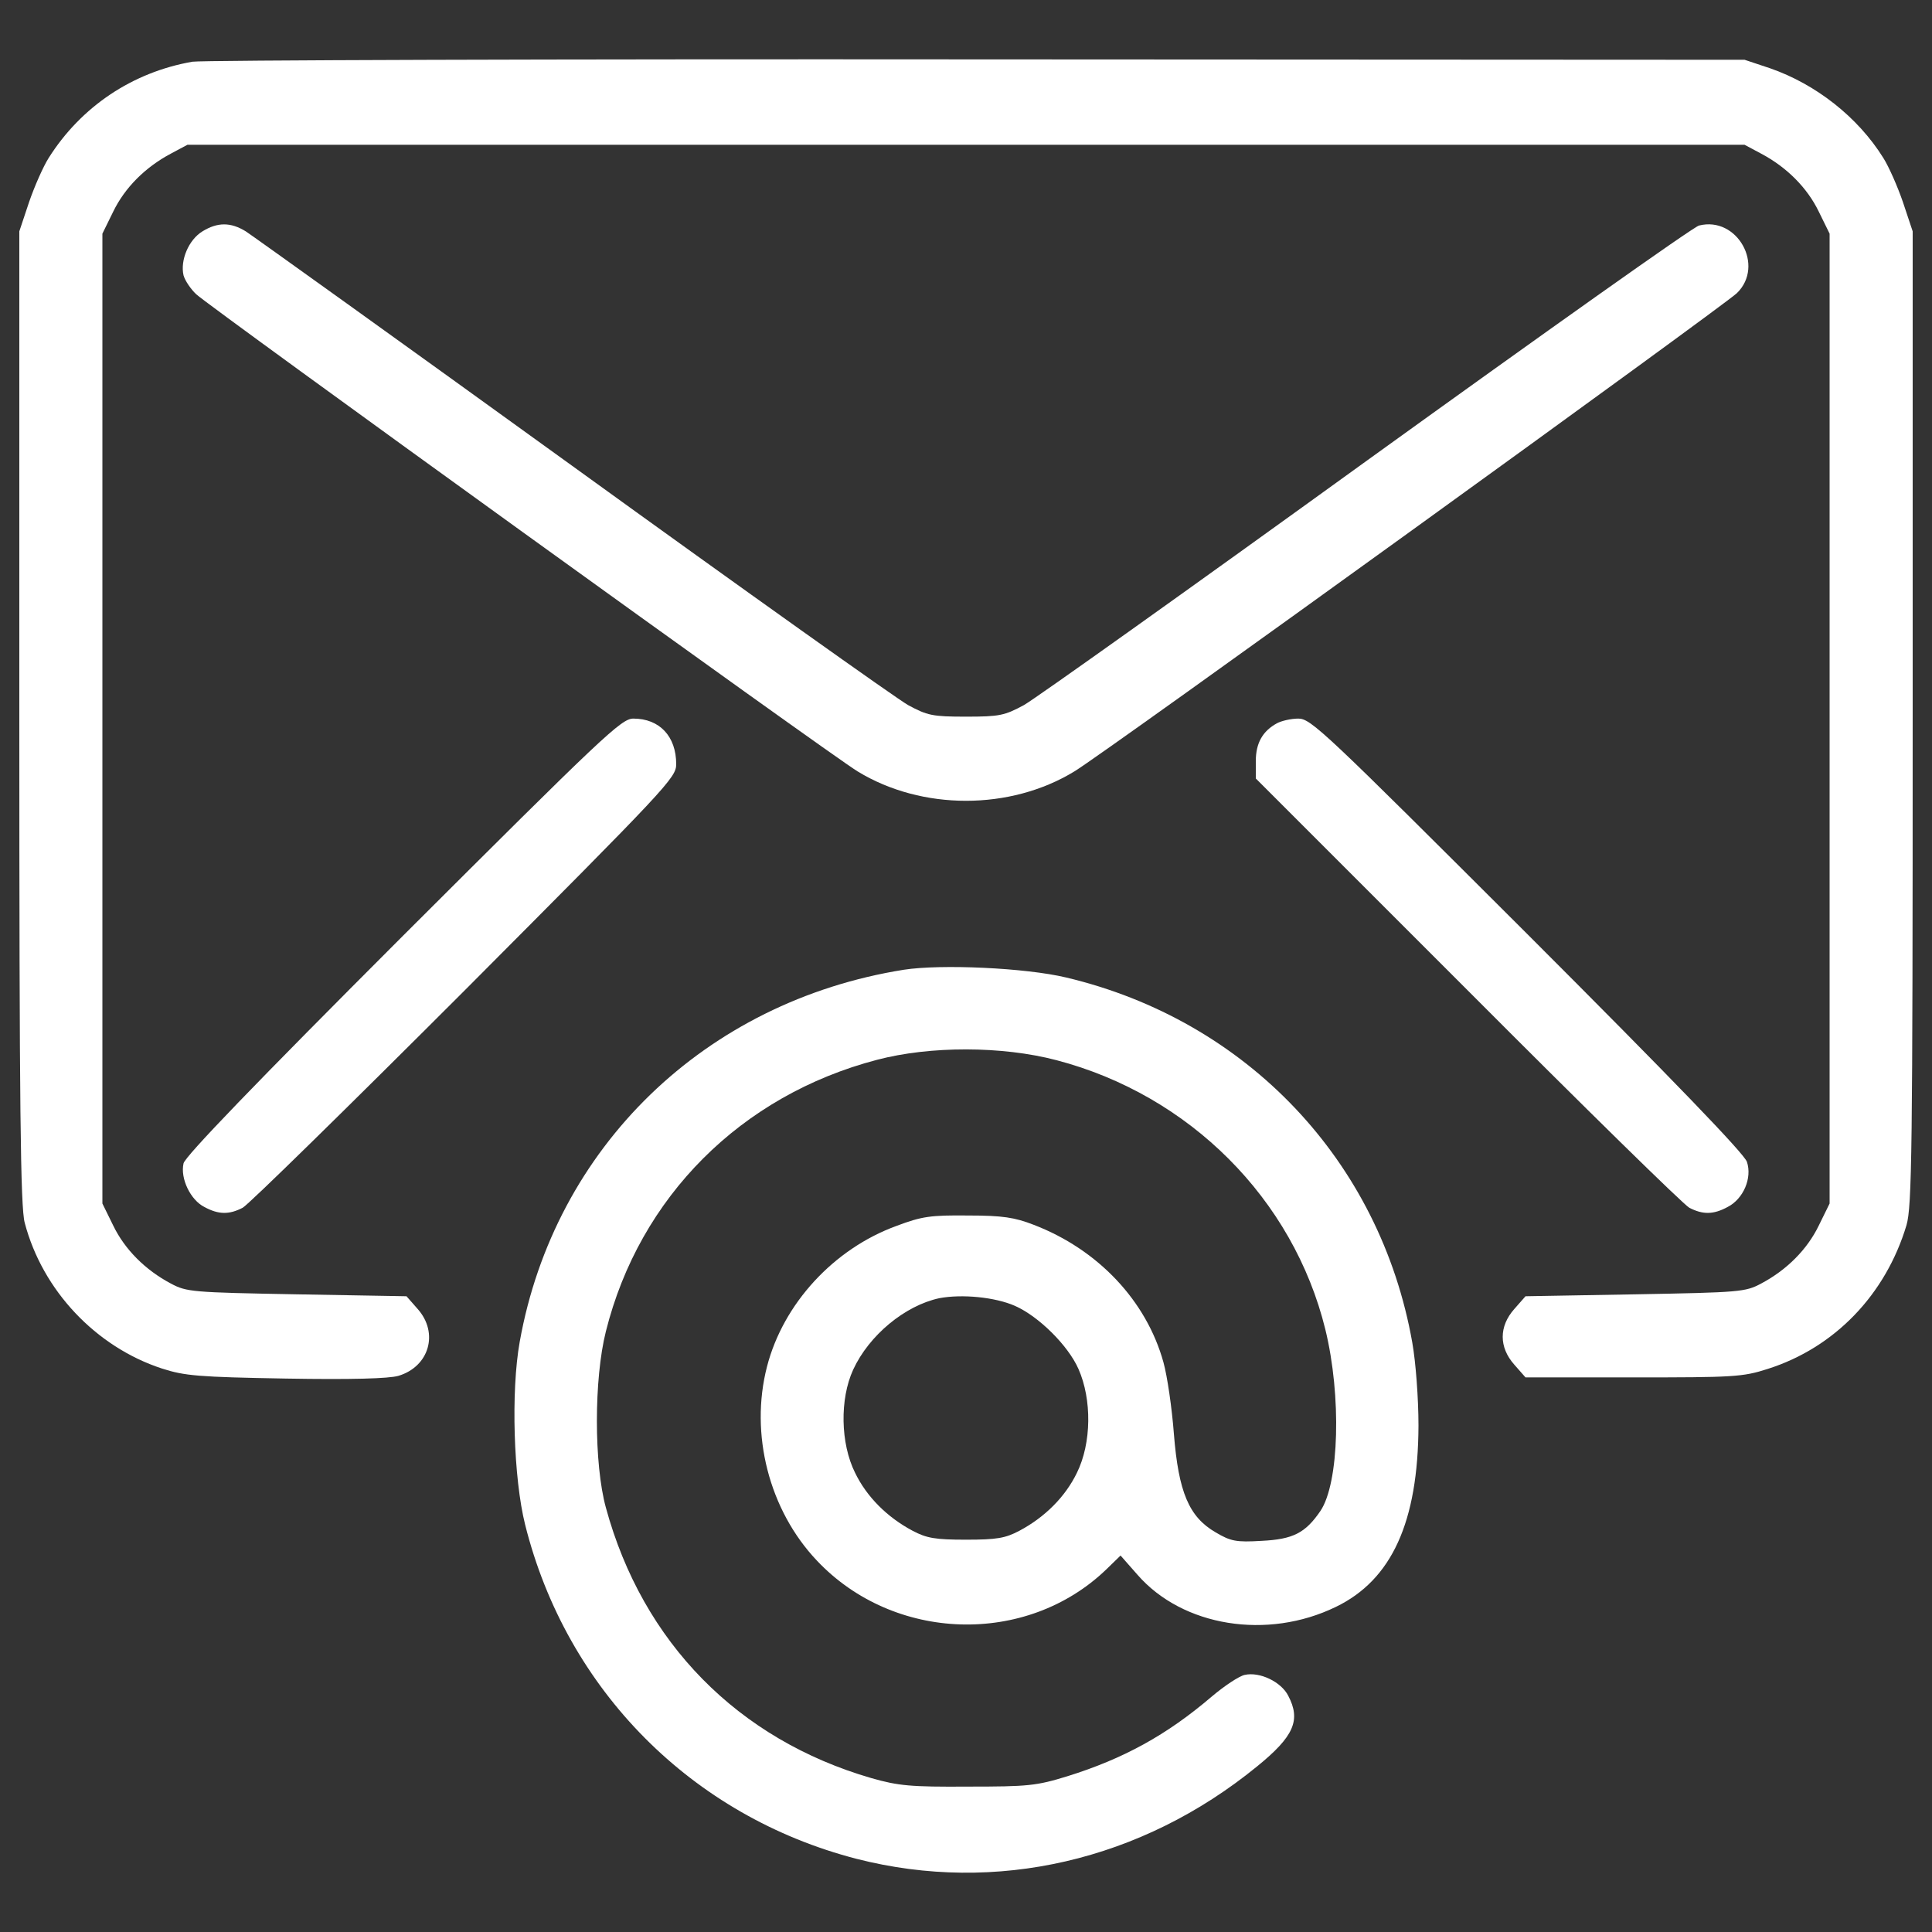
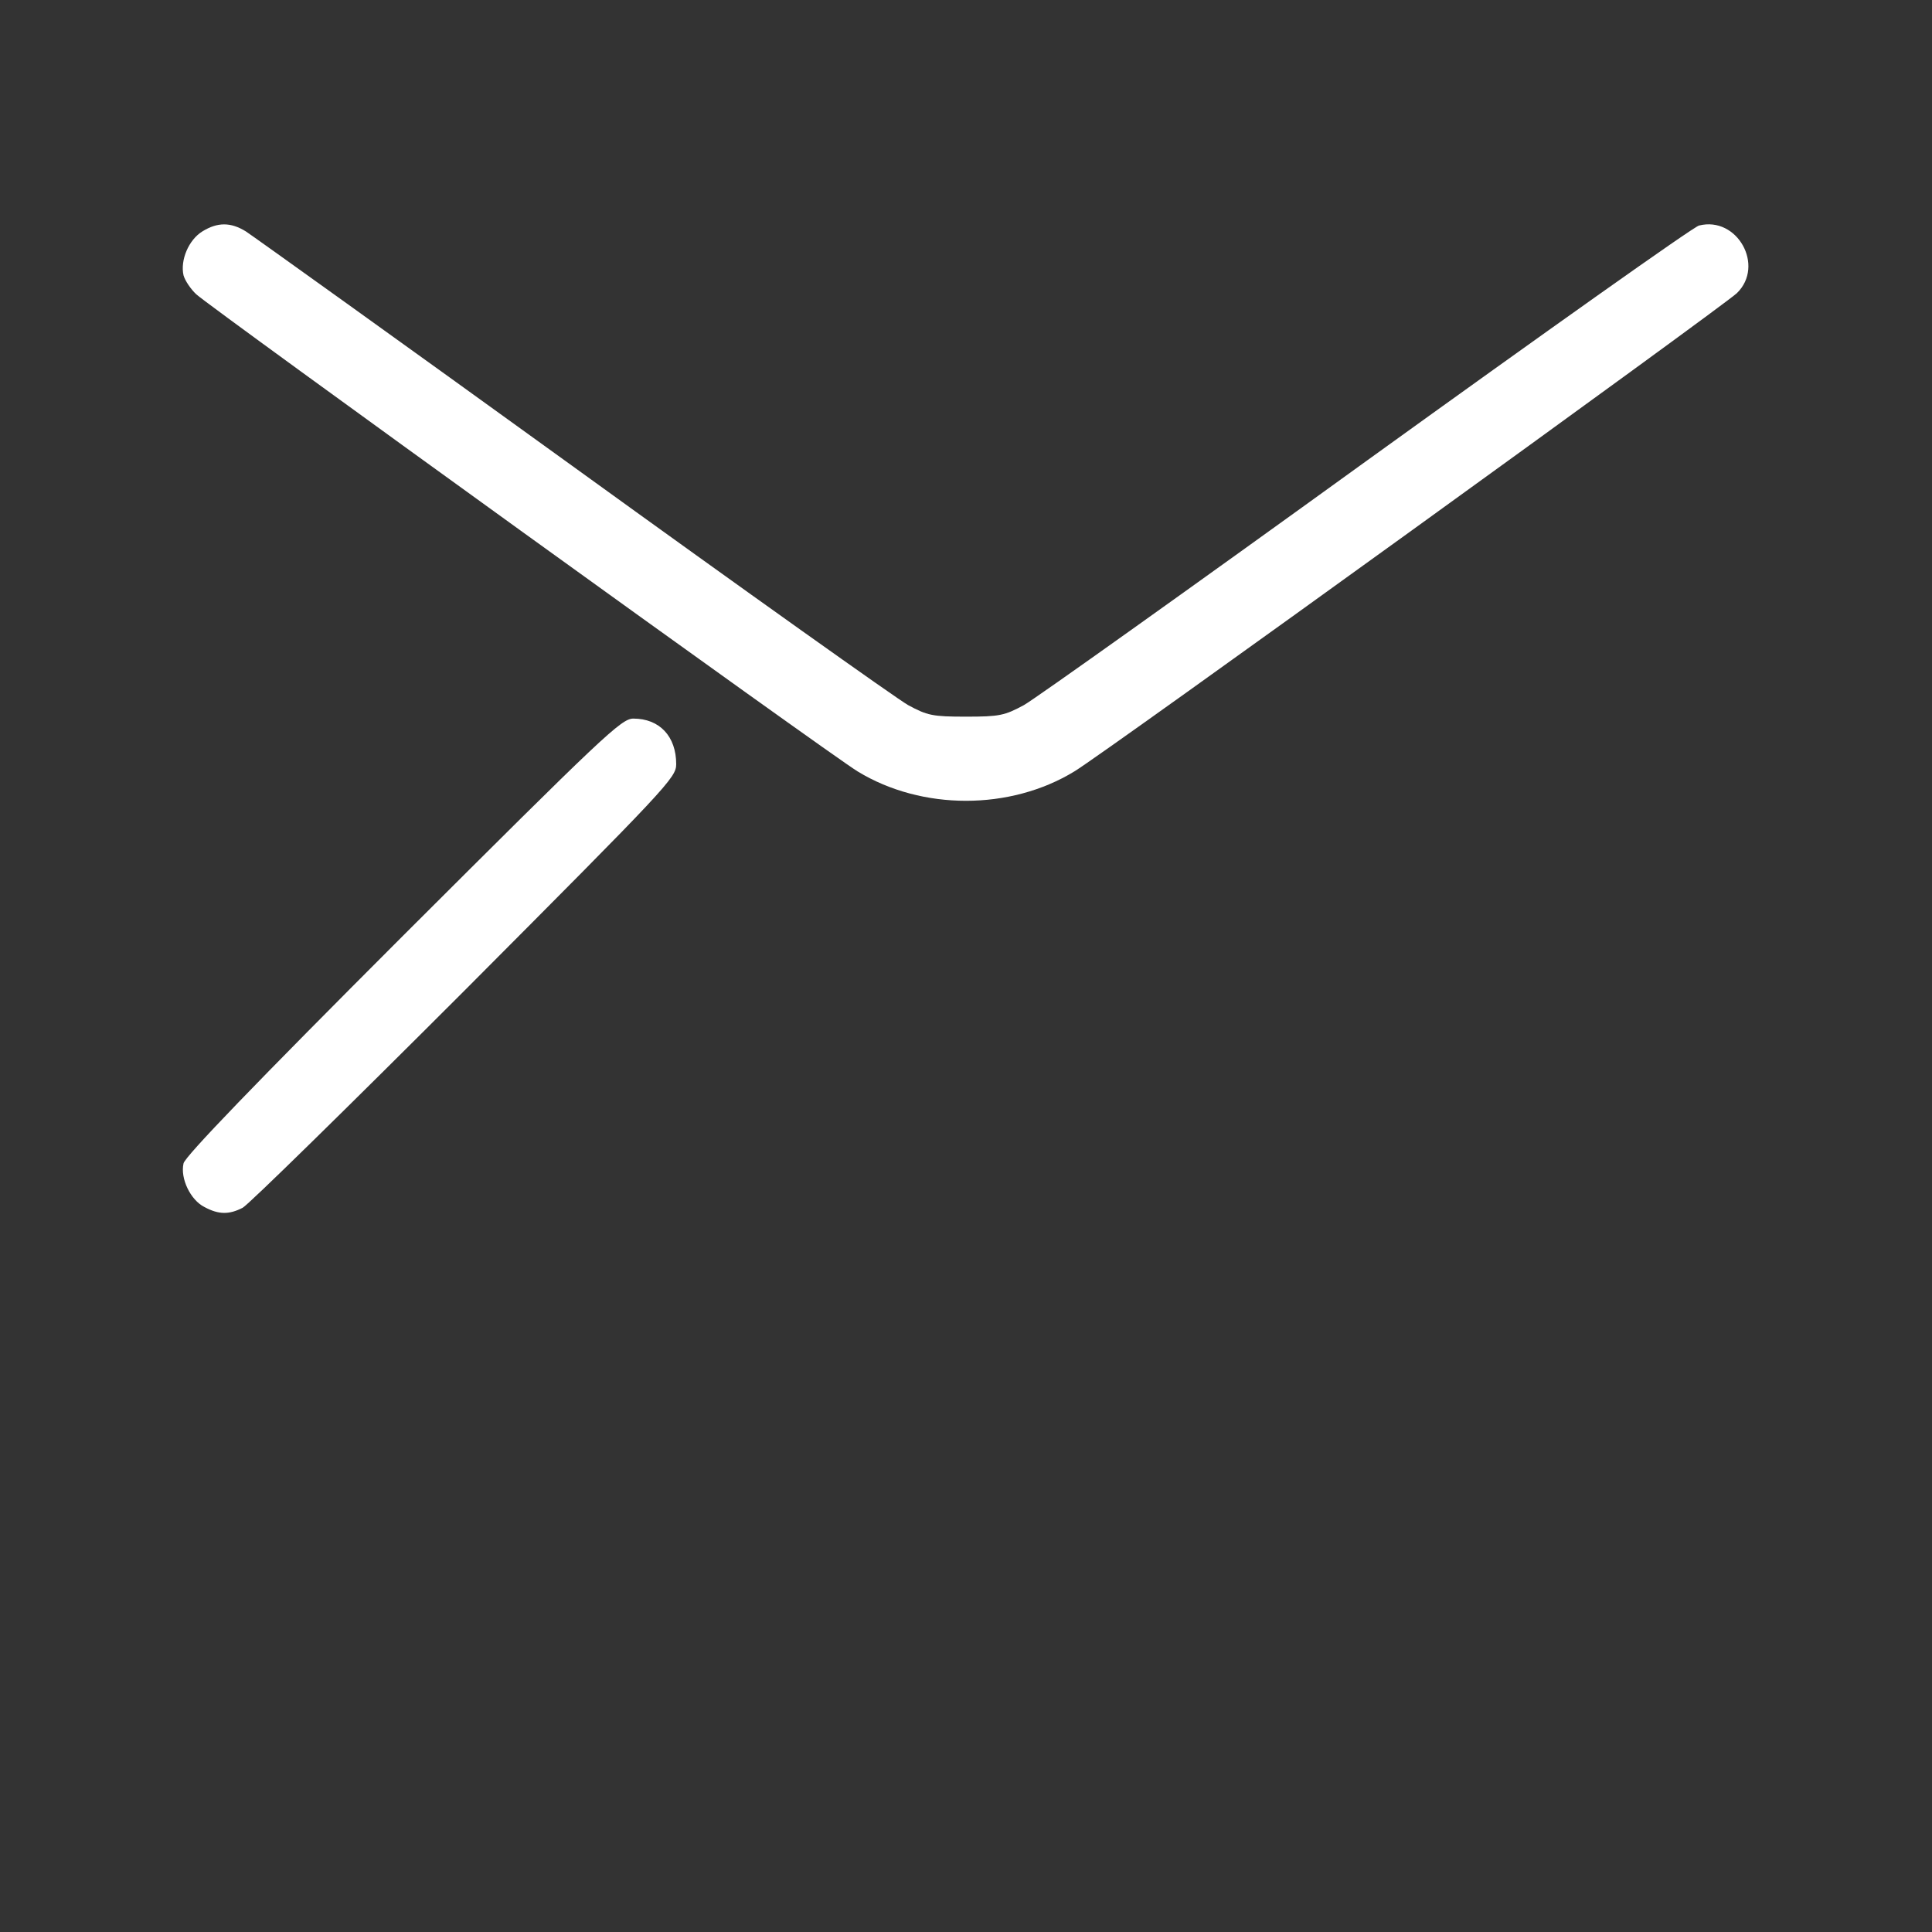
<svg xmlns="http://www.w3.org/2000/svg" xmlns:ns1="http://www.inkscape.org/namespaces/inkscape" xmlns:ns2="http://sodipodi.sourceforge.net/DTD/sodipodi-0.dtd" version="1.1" x="0px" y="0px" viewBox="0 0 1000 1000" enable-background="new 0 0 1000 1000" xml:space="preserve" id="svg2" ns1:version="0.91 r13725" ns2:docname="email.svg">
  <rect x="0" y="0" width="1000" height="1000" fill="#333333" stroke="none" />
  <defs id="defs22" />
  <ns2:namedview pagecolor="#ffffff" bordercolor="#666666" borderopacity="1" objecttolerance="10" gridtolerance="10" guidetolerance="10" ns1:pageopacity="0" ns1:pageshadow="2" ns1:window-width="900" ns1:window-height="480" id="namedview20" showgrid="false" ns1:zoom="0.236" ns1:cx="500" ns1:cy="500" ns1:window-x="2505" ns1:window-y="503" ns1:window-maximized="0" ns1:current-layer="svg2" />
  <g id="g6" style="fill:#ffffff">
    <g transform="translate(0,511) scale(0.1,-0.1)" id="g8" style="fill:#ffffff">
-       <path d="M996,4790.6c-310-54-576-232-744-498c-28-44-74-148-102-230l-50-150v-2516c0-2032,6-2536,28-2616c92-350,368-642,710-754c118-38,188-44,640-52c344-6,534,0,584,14c160,48,210,222,100,346l-58,66l-568,10c-542,10-570,12-652,56c-132,70-238,176-298,300l-56,114v2510v2510l56,114c60,124,166,230,298,300l86,46h4030h4030l86-46c132-70,238-176,298-300l56-114v-2510v-2510l-56-114c-60-124-166-230-298-300c-82-44-110-46-652-56l-568-10l-58-66c-80-90-80-198,0-288l58-66h558c518,0,566,2,696,44c346,110,610,384,718,744c28,98,32,370,32,2628v2516l-50,150c-28,82-74,186-102,230c-132,212-350,382-586,464l-132,44l-3970,2C2876,4804.6,1048,4798.6,996,4790.6z" id="path10" style="fill:#ffffff" />
      <path d="M1048,3912.6c-72-44-116-150-98-228c8-28,38-72,66-98c76-70,3290-2390,3424-2470c332-202,788-202,1120,0c154,92,3356,2406,3430,2476c146,142,2,400-196,350c-28-6-800-554-1718-1216c-916-662-1716-1232-1776-1266c-100-54-126-60-300-60s-200,6-300,60c-60,34-842,590-1738,1238c-894,646-1656,1192-1690,1214C1194,3960.6,1126,3960.6,1048,3912.6z" id="path12" style="fill:#ffffff" />
      <path d="M2086,266.6c-766-766-1128-1142-1136-1178c-18-78,36-190,108-226c74-40,128-40,198-4c30,16,546,522,1150,1126c1048,1052,1094,1100,1094,1170c0,144-86,236-222,236C3216,1390.6,3122,1300.6,2086,266.6z" id="path14" style="fill:#ffffff" />
-       <path d="M6610,1366.6c-74-40-110-102-110-196v-90l1096-1096c602-604,1118-1110,1148-1126c70-36,124-36,198,4c82,42,128,150,100,234c-16,44-376,418-1138,1180c-1050,1048-1118,1114-1184,1114C6682,1390.6,6632,1378.6,6610,1366.6z" id="path16" style="fill:#ffffff" />
-       <path d="M4678,90.6c-1028-164-1808-918-1988-1926c-46-256-32-706,28-946c214-856,864-1510,1716-1730c720-184,1474-10,2072,478c192,156,228,240,162,366c-36,72-148,126-226,108c-28-6-104-56-170-112c-234-200-458-322-746-412c-162-50-204-54-516-54c-296-2-360,4-500,44c-690,200-1184,702-1374,1400c-62,226-62,666,0,912c174,696,700,1222,1404,1406c274,72,646,72,928-2c688-180,1226-718,1392-1394c84-344,72-796-26-940c-78-114-142-146-304-154c-132-8-160-2-238,44c-138,80-192,208-216,510c-10,132-34,298-54,370c-88,318-338,584-672,712c-98,38-160,48-340,48c-192,2-238-4-370-54c-324-118-586-402-670-728c-90-348,10-742,258-1004c398-422,1084-444,1498-46l74,72l88-100c234-268,672-338,1026-166c290,140,426,440,428,938c0,142-14,328-32,430c-166,940-856,1668-1792,1890C5308,100.6,4872,120.6,4678,90.6z M5254-1649.4c122-54,274-204,328-326c70-158,68-384-8-538c-60-124-166-230-298-300c-72-38-116-46-276-46s-204,8-276,46c-132,70-238,176-298,300c-76,152-80,382-10,534c82,178,268,332,446,370C4978-1587.4,5150-1603.4,5254-1649.4z" id="path18" style="fill:#ffffff" />
    </g>
  </g>
</svg>